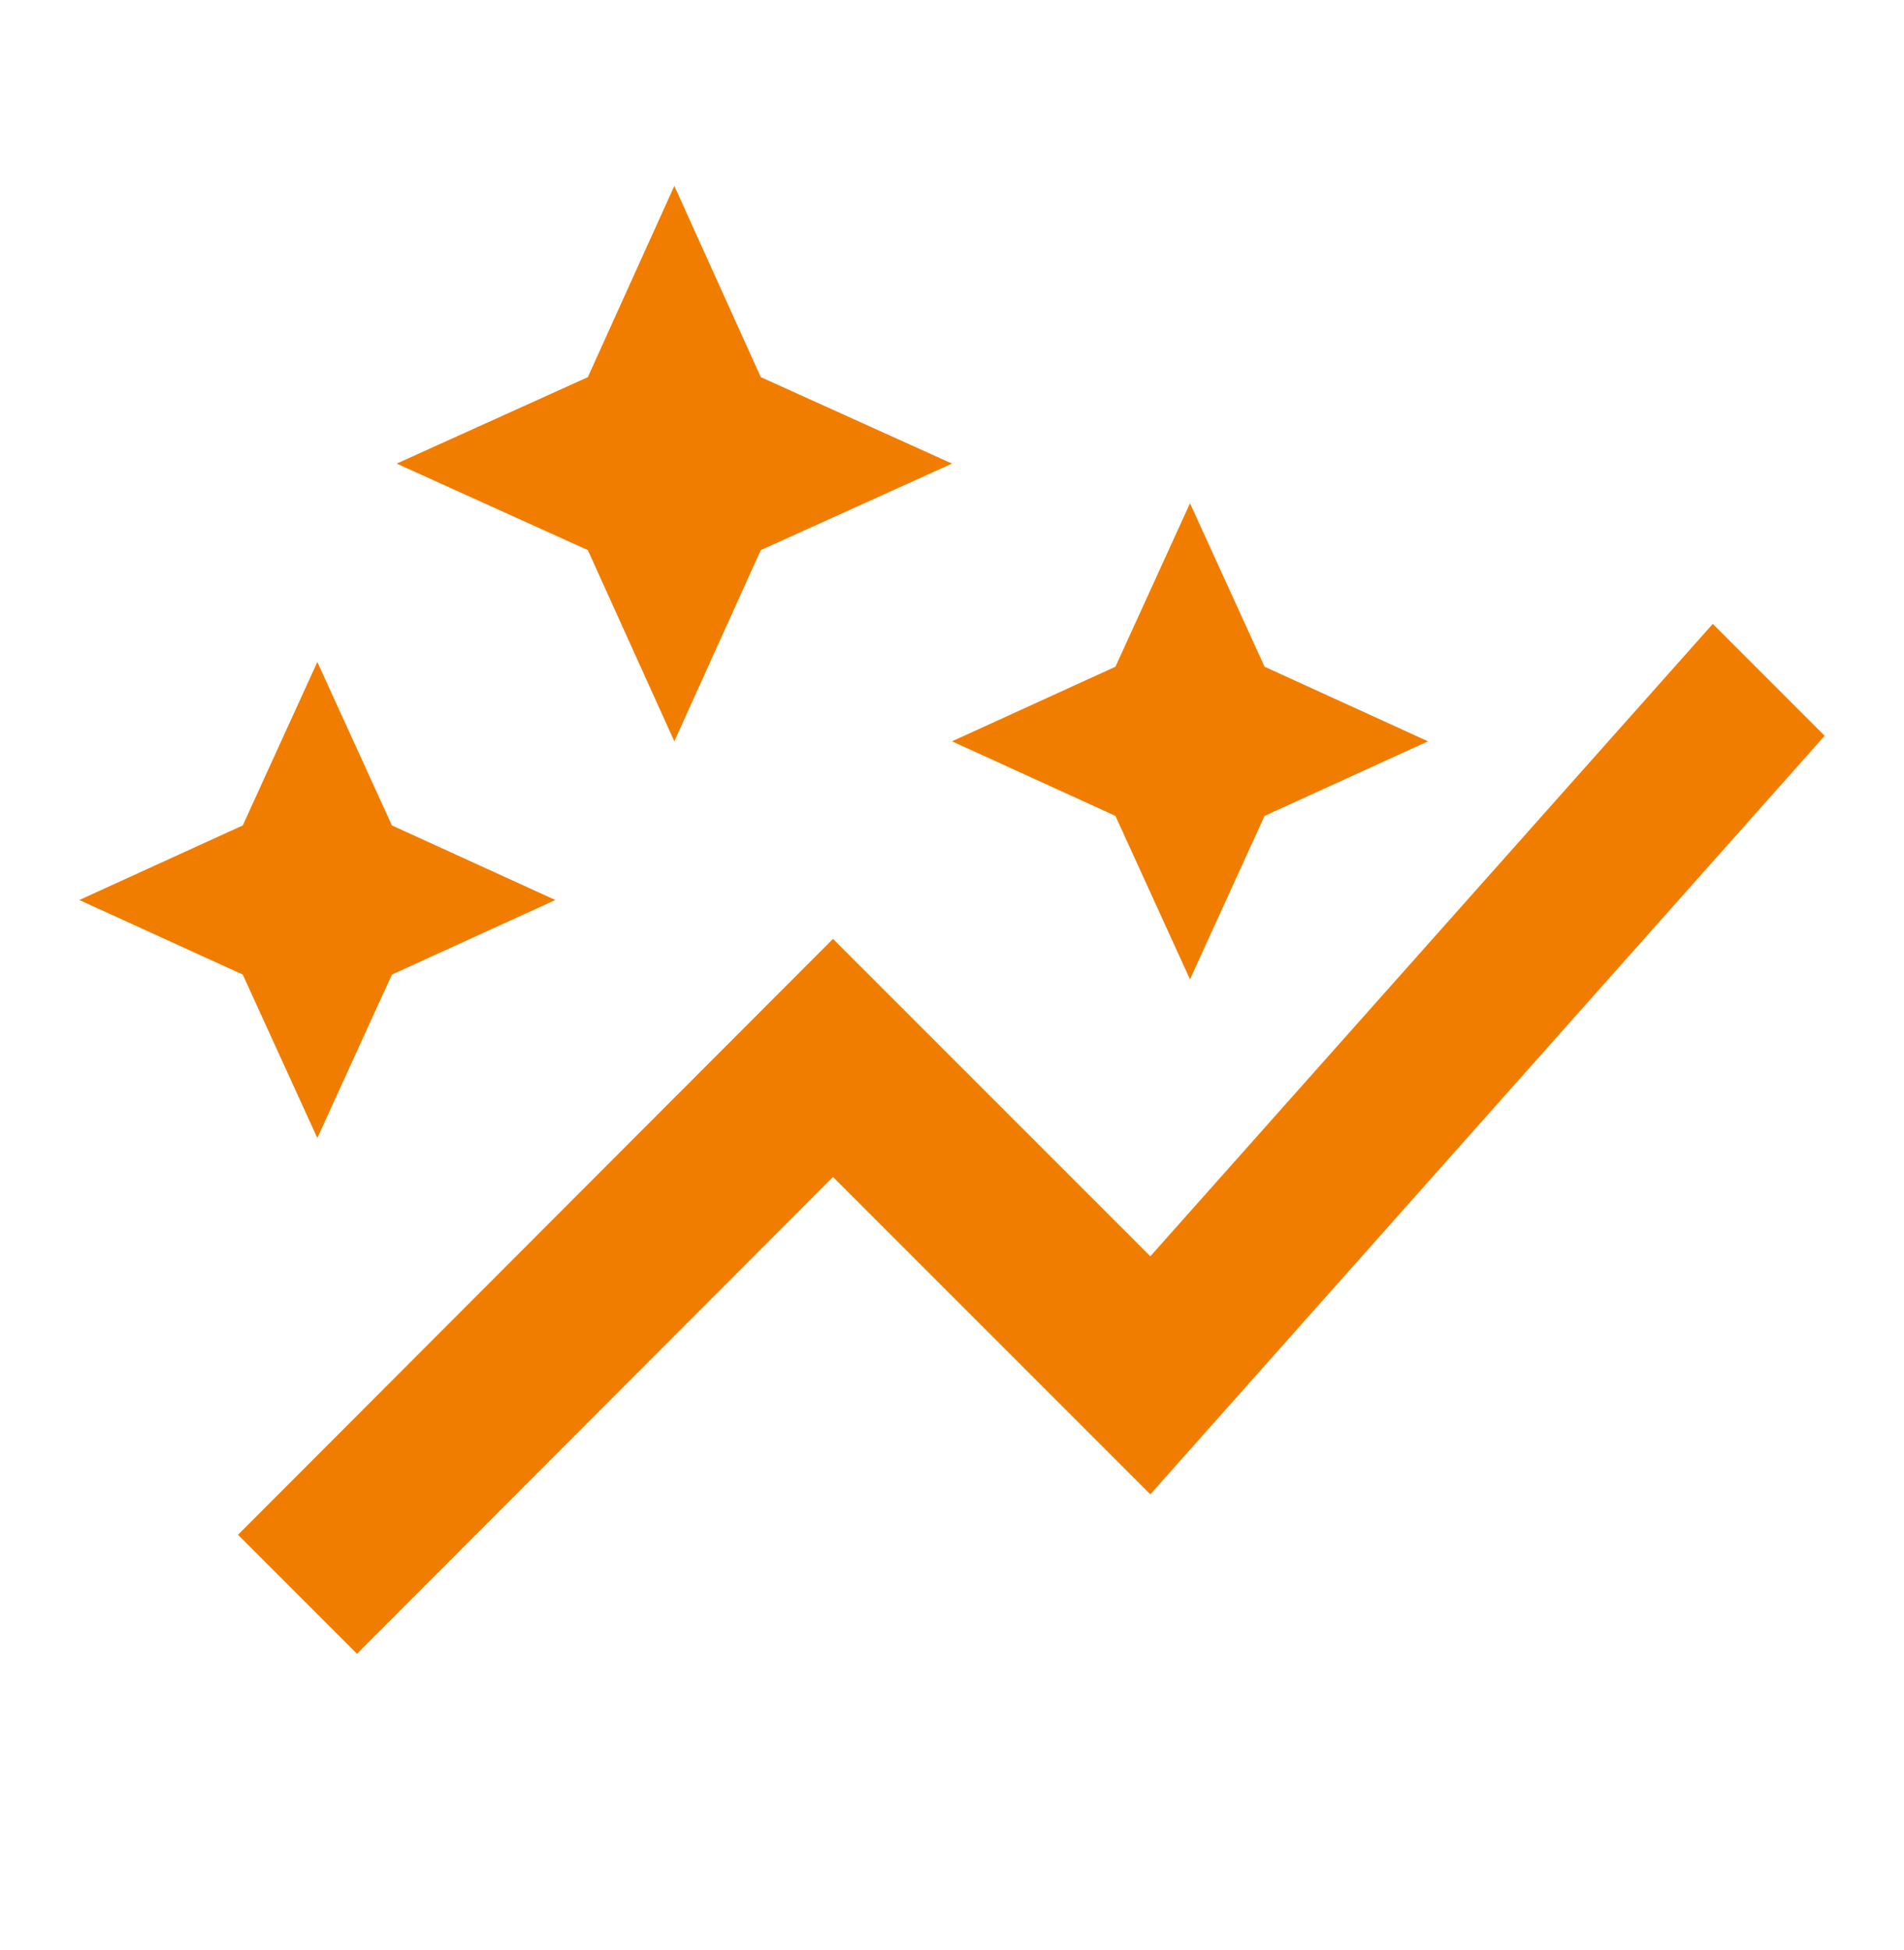
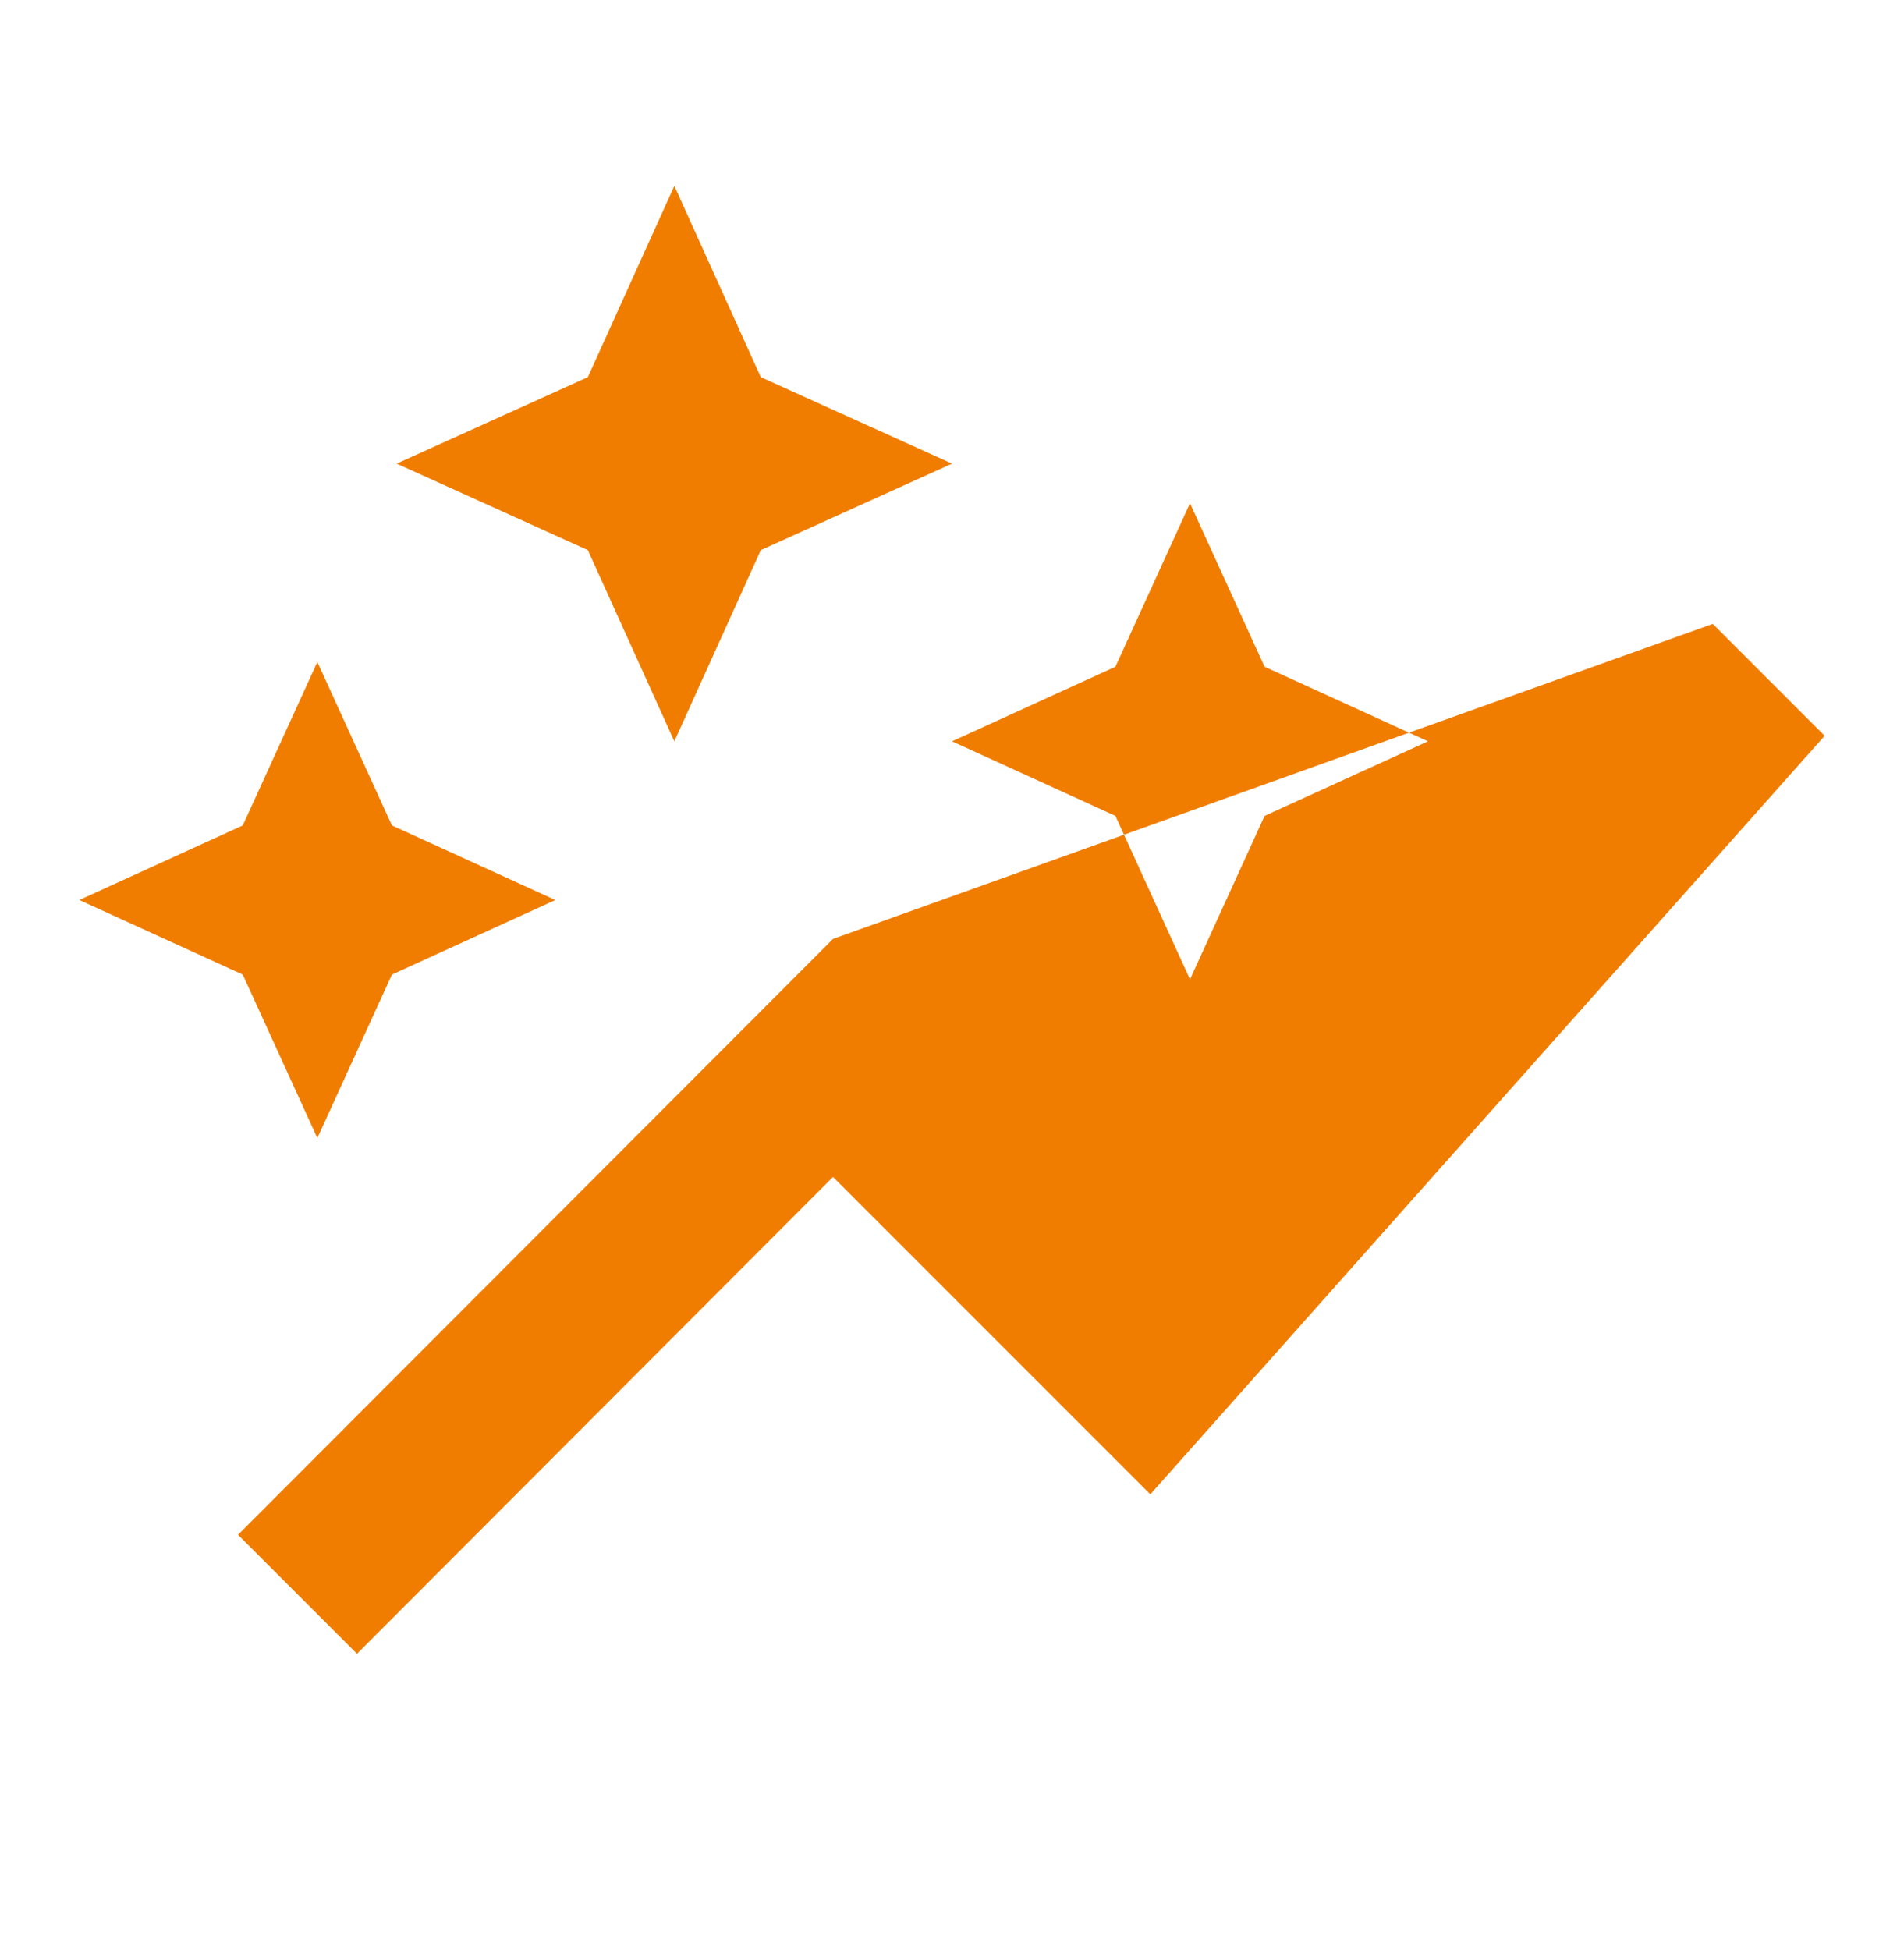
<svg xmlns="http://www.w3.org/2000/svg" width="42" height="43" viewBox="0 0 42 43" fill="none">
-   <path d="M24.605 17.995L21 16.35L24.605 14.705L26.25 11.1L27.895 14.705L31.5 16.35L27.895 17.995L26.25 21.6L24.605 17.995ZM7 25.1L8.645 21.495L12.25 19.85L8.645 18.205L7 14.6L5.355 18.205L1.75 19.85L5.355 21.495L7 25.1ZM14.875 16.35L16.782 12.133L21 10.225L16.782 8.318L14.875 4.1L12.967 8.318L8.75 10.225L12.967 12.133L14.875 16.35ZM7.875 36.475L18.375 25.958L25.375 32.958L40.25 16.228L37.782 13.76L25.375 27.708L18.375 20.708L5.25 33.85L7.875 36.475Z" fill="#F07D00" />
+   <path d="M24.605 17.995L21 16.35L24.605 14.705L26.25 11.1L27.895 14.705L31.5 16.35L27.895 17.995L26.25 21.6L24.605 17.995ZM7 25.1L8.645 21.495L12.25 19.85L8.645 18.205L7 14.6L5.355 18.205L1.75 19.85L5.355 21.495L7 25.1ZM14.875 16.35L16.782 12.133L21 10.225L16.782 8.318L14.875 4.1L12.967 8.318L8.75 10.225L12.967 12.133L14.875 16.35ZM7.875 36.475L18.375 25.958L25.375 32.958L40.25 16.228L37.782 13.76L18.375 20.708L5.25 33.85L7.875 36.475Z" fill="#F07D00" />
</svg>